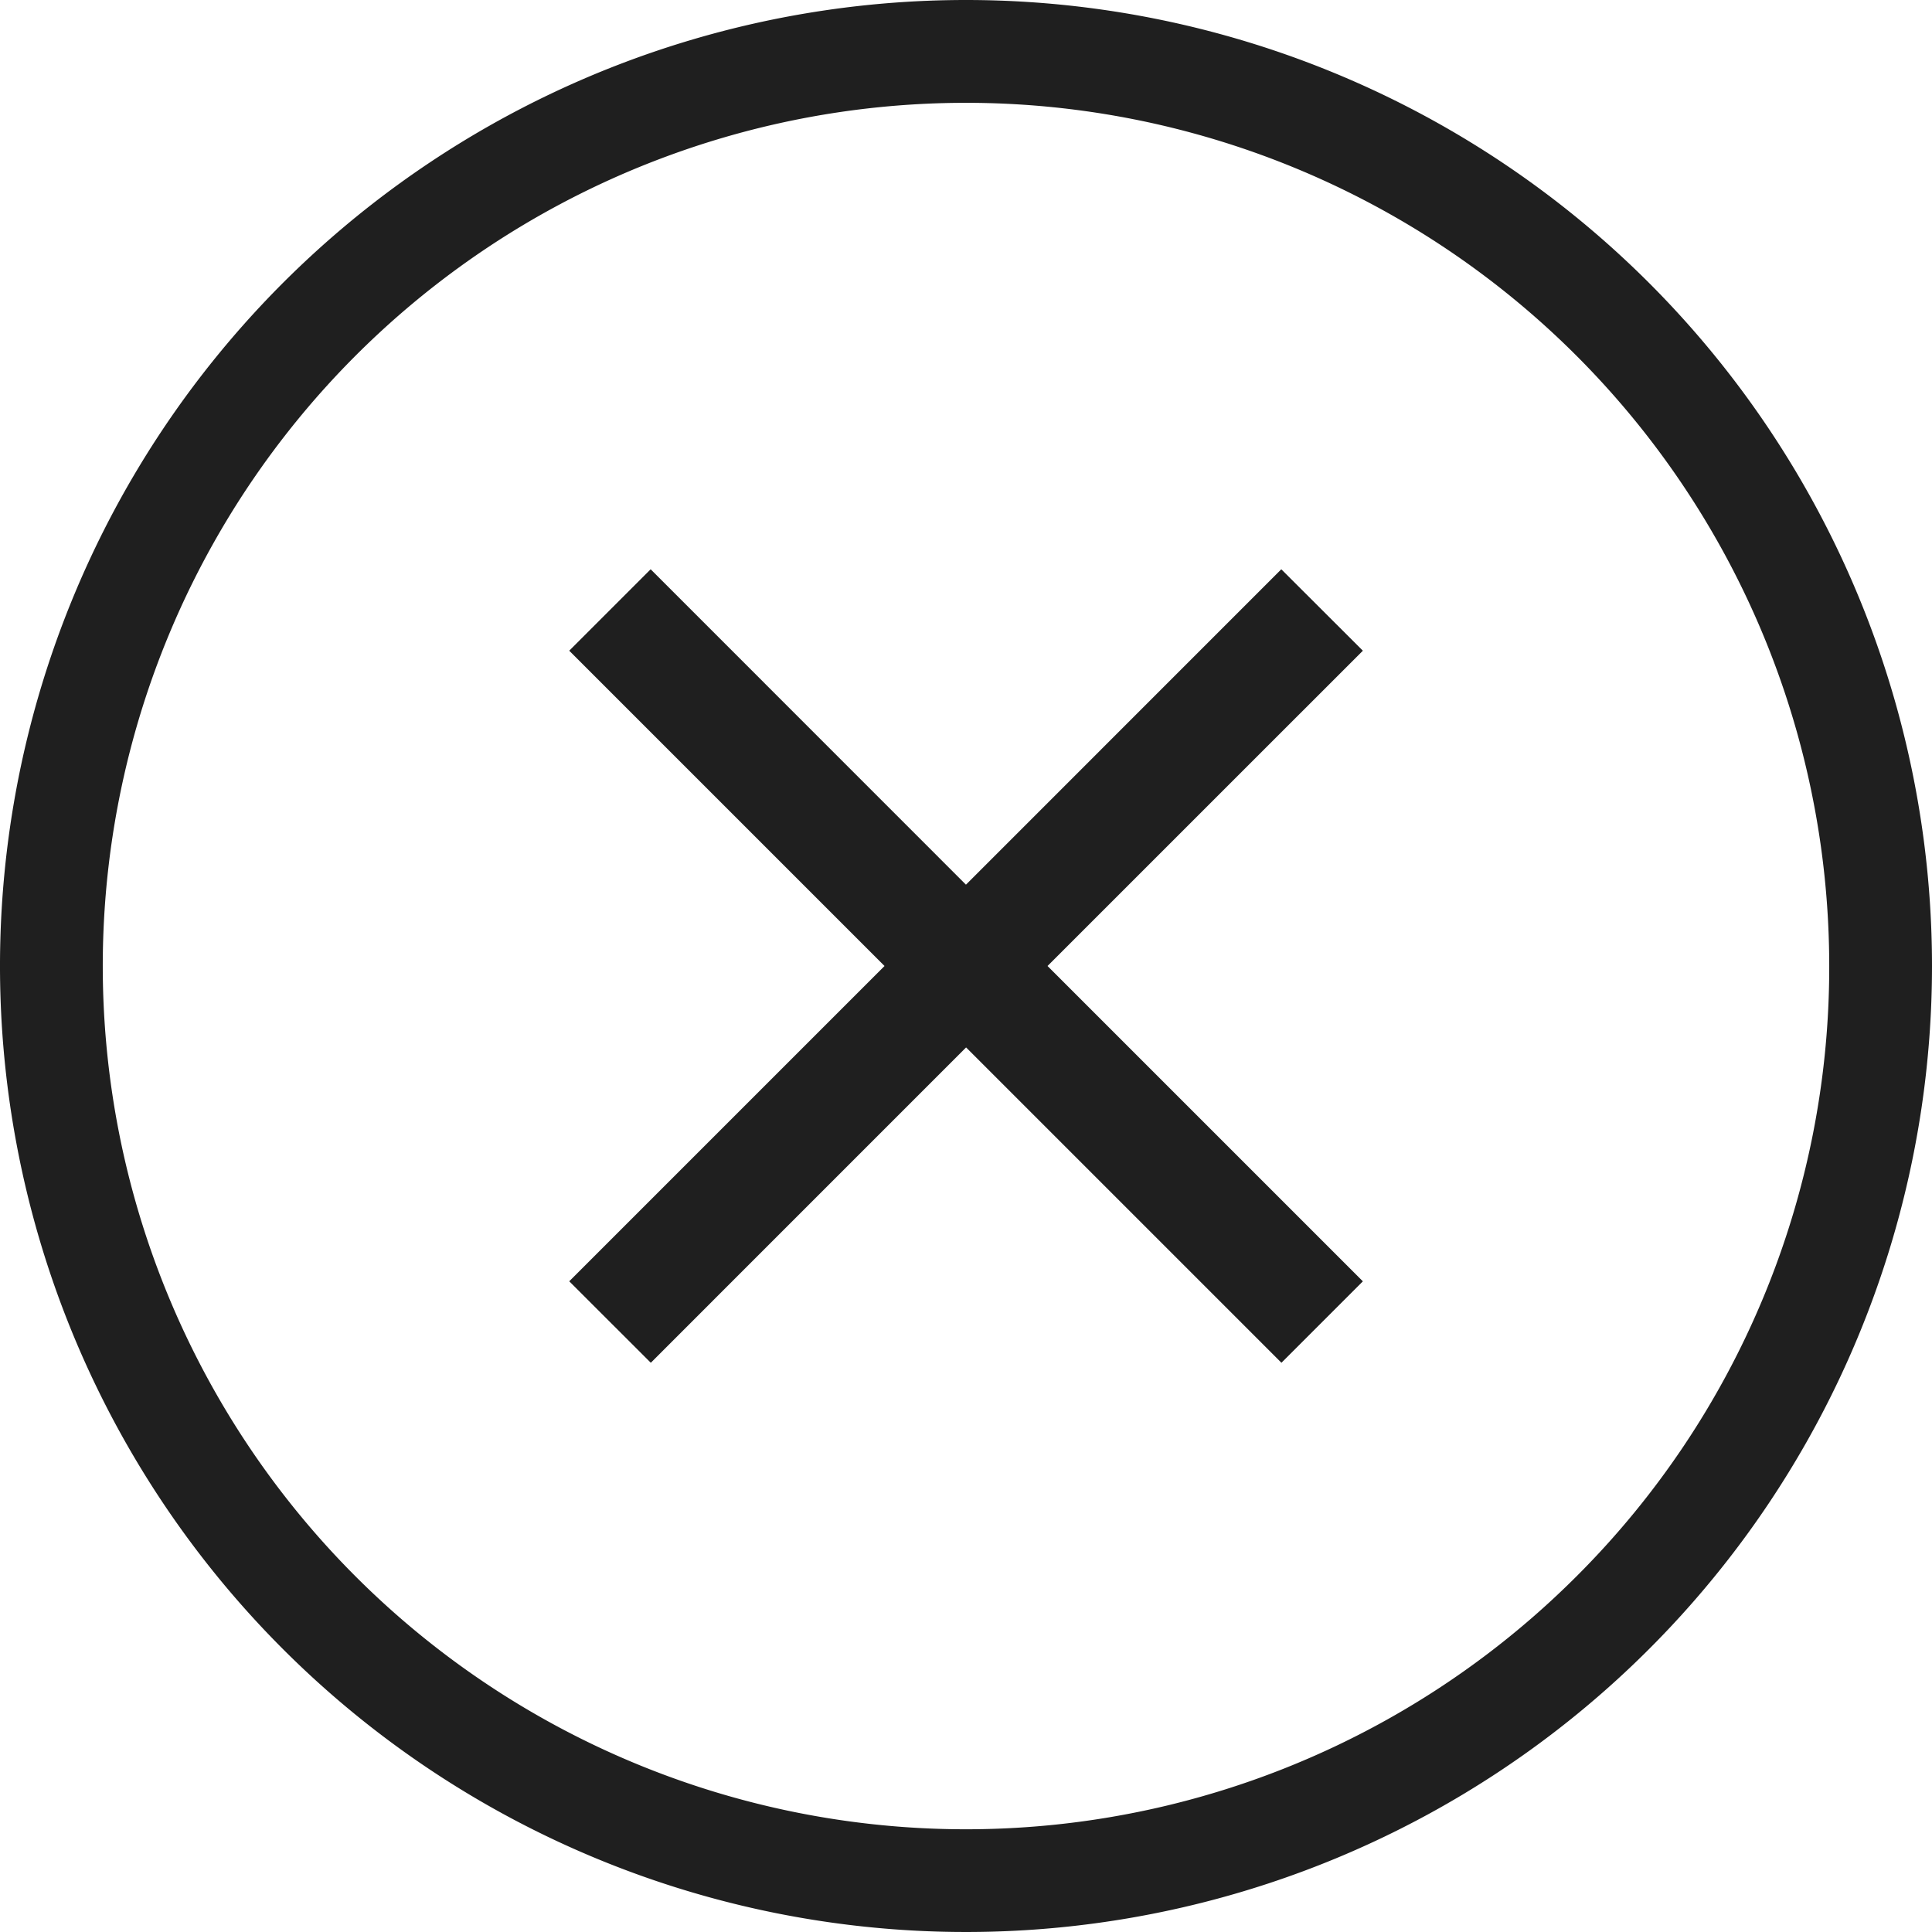
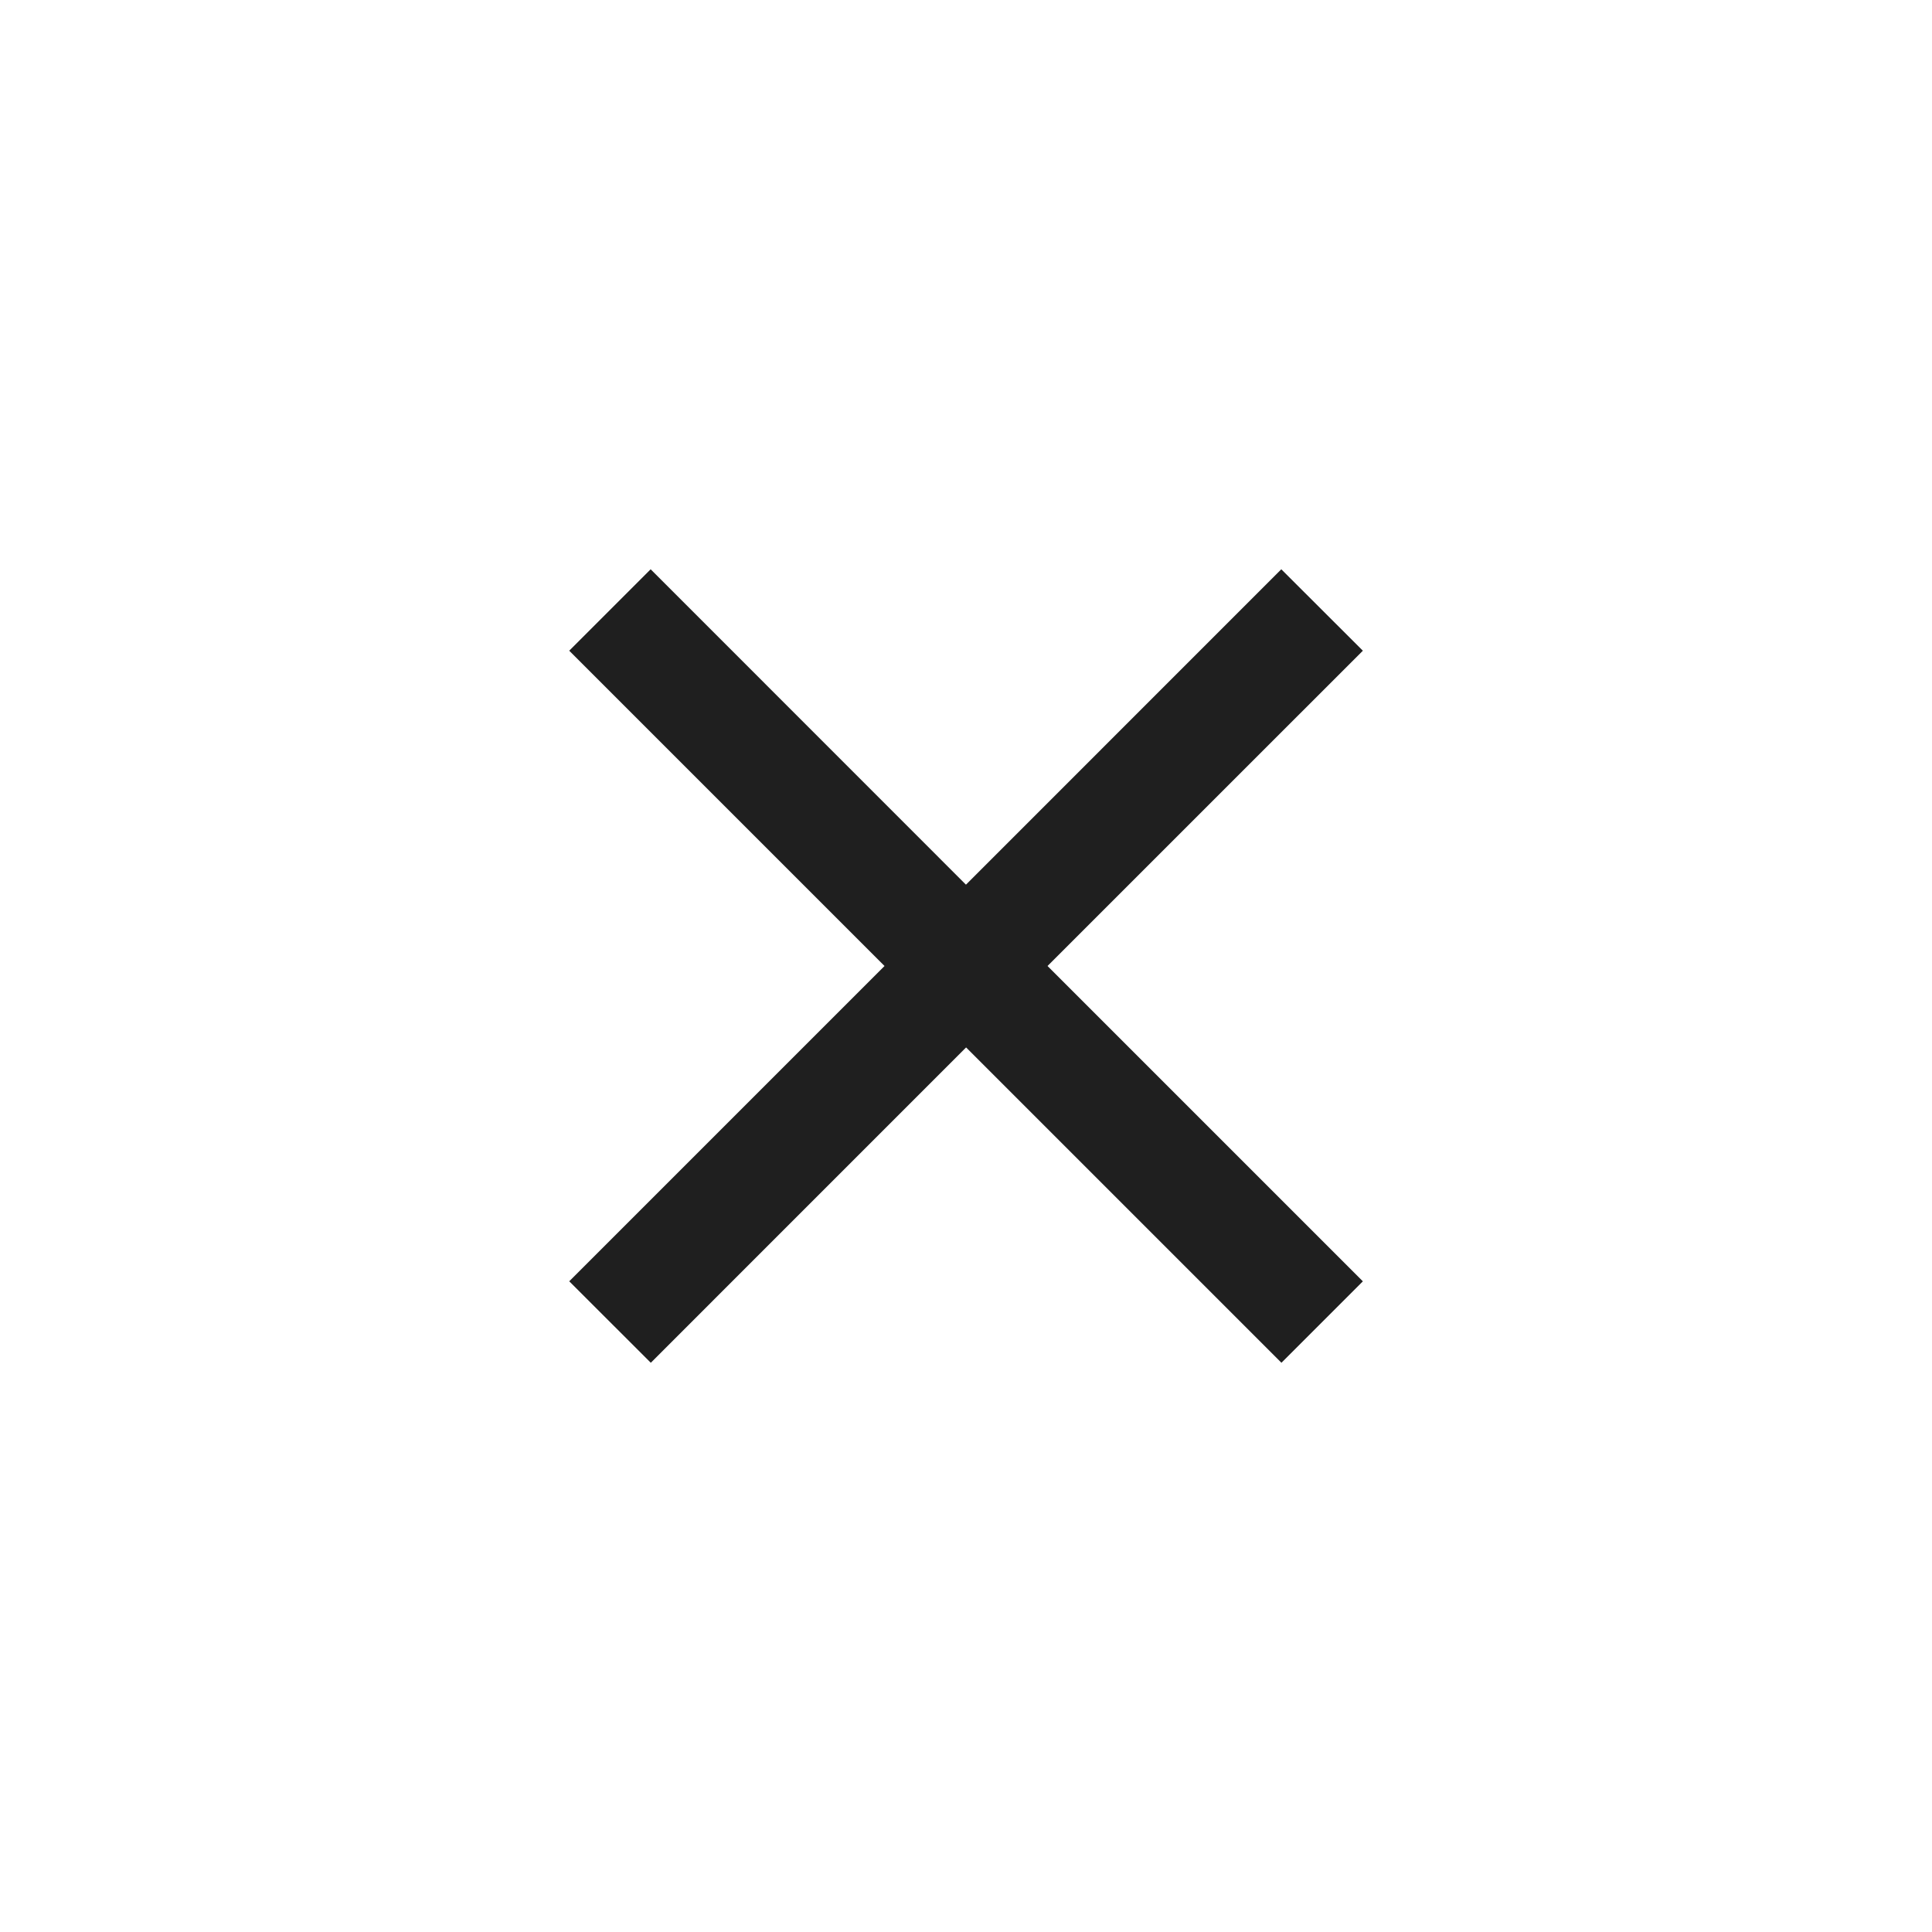
<svg xmlns="http://www.w3.org/2000/svg" width="41" height="41">
  <path d="M27.191 12.081l-6.692 6.693-6.691-6.693-1.728 1.728 6.691 6.691-6.691 6.691 1.731 1.729 6.691-6.692 6.692 6.692 1.728-1.728L22.23 20.5l6.692-6.691z" fill="#1f1f1f" />
-   <path d="M20.5 0A20.5 20.5 0 1041 20.5 20.5 20.5 0 0020.5 0zm12.954 33.454A18.319 18.319 0 1138.819 20.5a18.256 18.256 0 01-5.365 12.954z" fill="#1f1f1f" />
</svg>